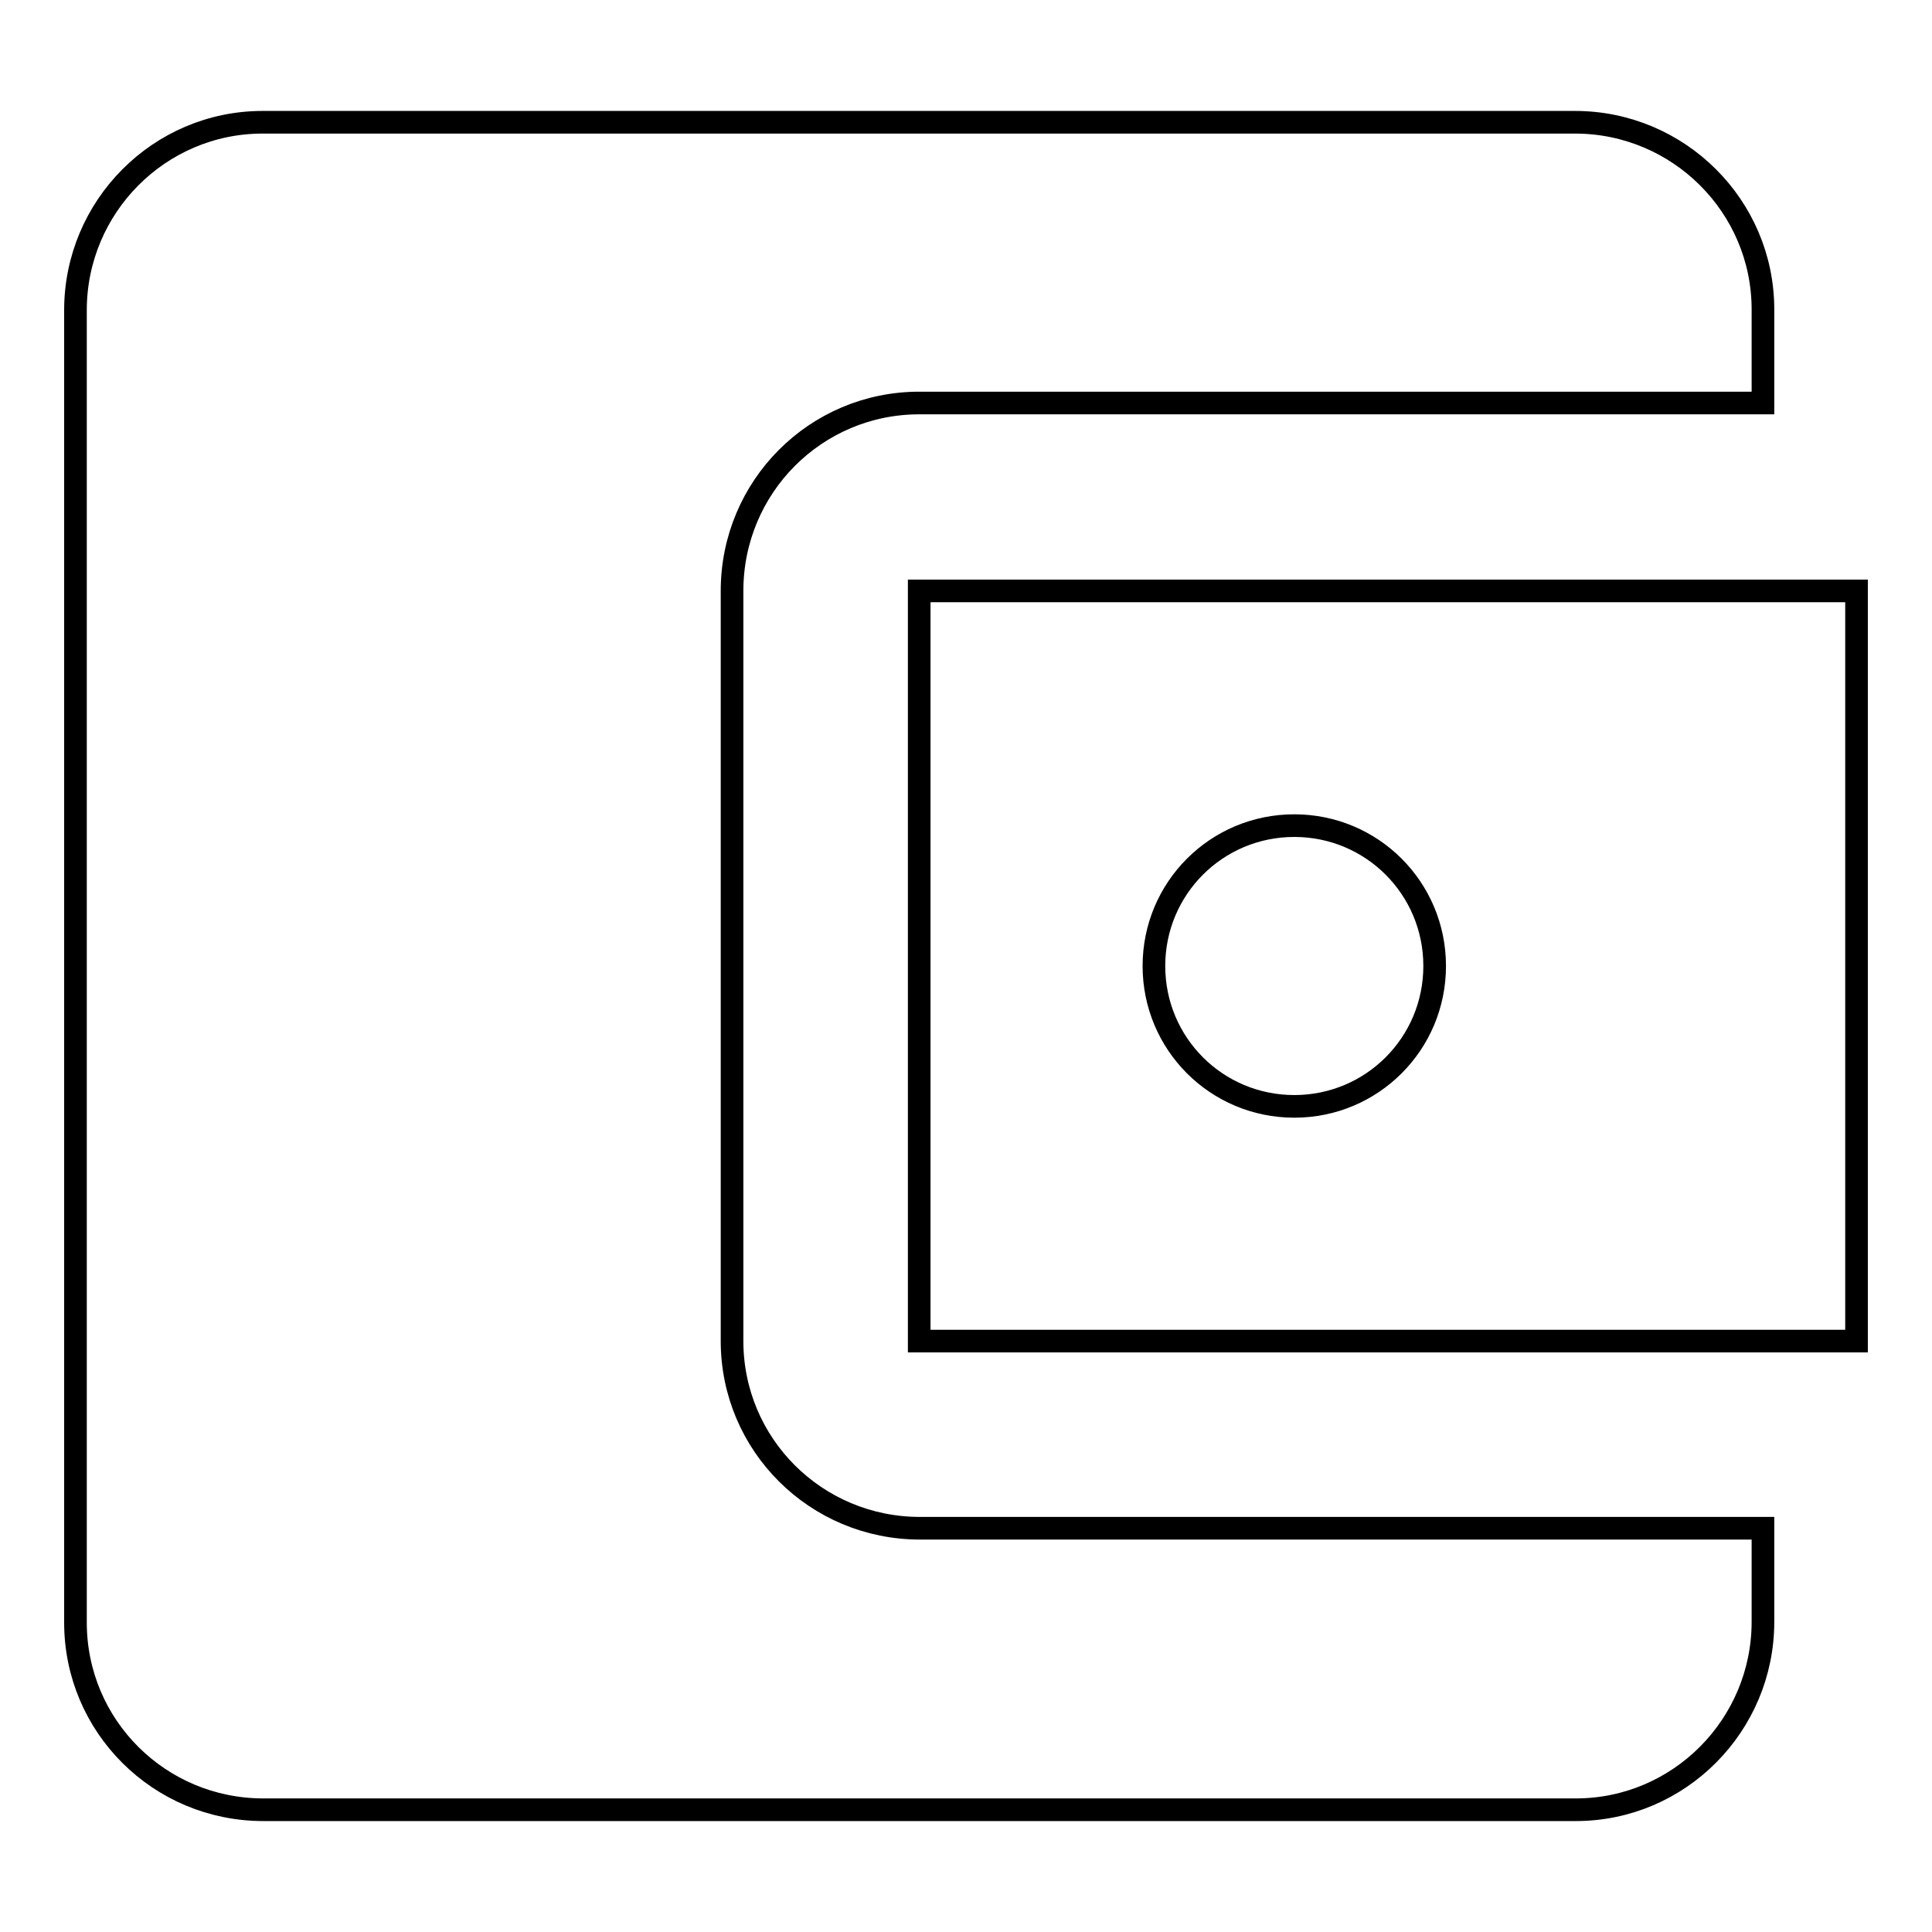
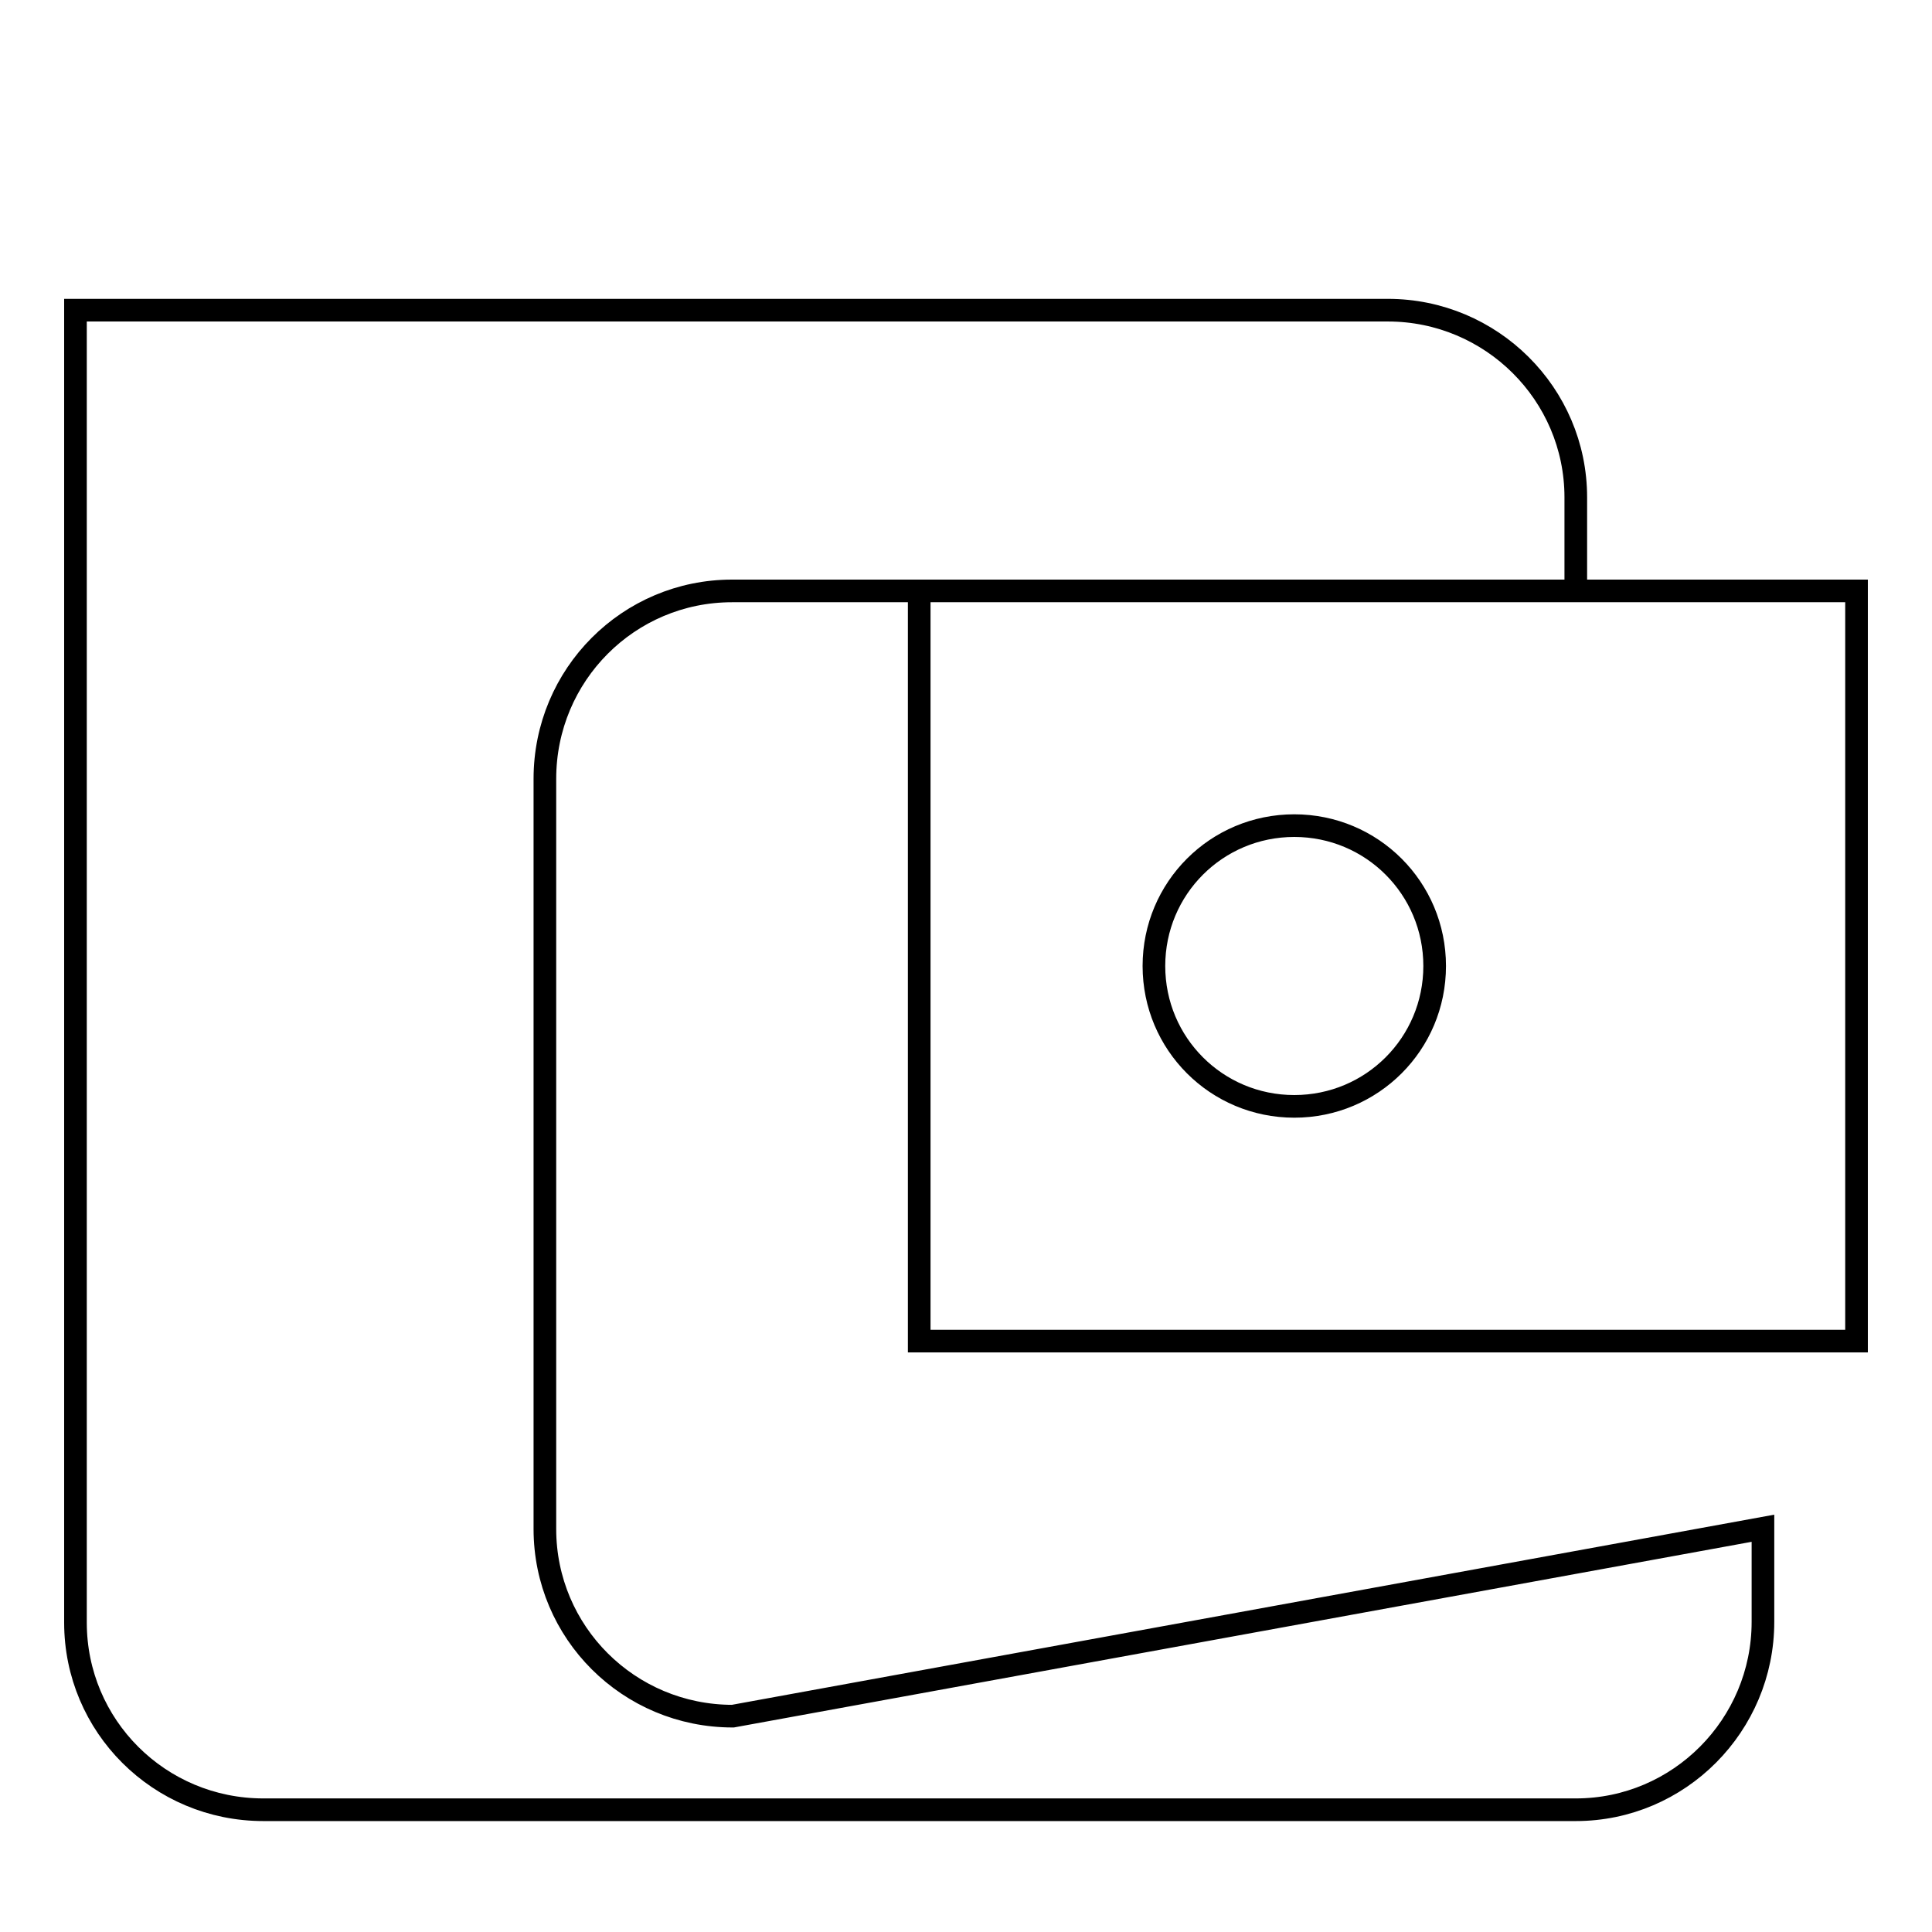
<svg xmlns="http://www.w3.org/2000/svg" version="1.1" x="0px" y="0px" viewBox="0 0 256 256" enable-background="new 0 0 256 256" xml:space="preserve">
  <g>
    <g>
-       <path stroke-width="3" fill-opacity="0" stroke="#000000" d="M233.6,202.5v12.4c0,13.7-11.1,24.9-24.8,24.9l-173.9,0C21.1,239.8,10,228.7,10,215l0-173.9c0-13.7,11.1-24.9,24.8-24.9l173.9,0c13.7,0,24.9,11.1,24.9,24.8v12.4l-111.8,0c-13.7,0-24.8,11.1-24.8,24.9l0,99.4c0,13.7,11.1,24.8,24.9,24.8L233.6,202.5z M121.8,177.7l124.2,0l0-99.4l-124.2,0L121.8,177.7z M171.5,146.6c-10.3,0-18.6-8.3-18.6-18.6c0-10.3,8.3-18.6,18.6-18.6s18.6,8.3,18.6,18.6C190.1,138.3,181.8,146.6,171.5,146.6z" />
+       <path stroke-width="3" fill-opacity="0" stroke="#000000" d="M233.6,202.5v12.4c0,13.7-11.1,24.9-24.8,24.9l-173.9,0C21.1,239.8,10,228.7,10,215l0-173.9l173.9,0c13.7,0,24.9,11.1,24.9,24.8v12.4l-111.8,0c-13.7,0-24.8,11.1-24.8,24.9l0,99.4c0,13.7,11.1,24.8,24.9,24.8L233.6,202.5z M121.8,177.7l124.2,0l0-99.4l-124.2,0L121.8,177.7z M171.5,146.6c-10.3,0-18.6-8.3-18.6-18.6c0-10.3,8.3-18.6,18.6-18.6s18.6,8.3,18.6,18.6C190.1,138.3,181.8,146.6,171.5,146.6z" />
    </g>
  </g>
</svg>